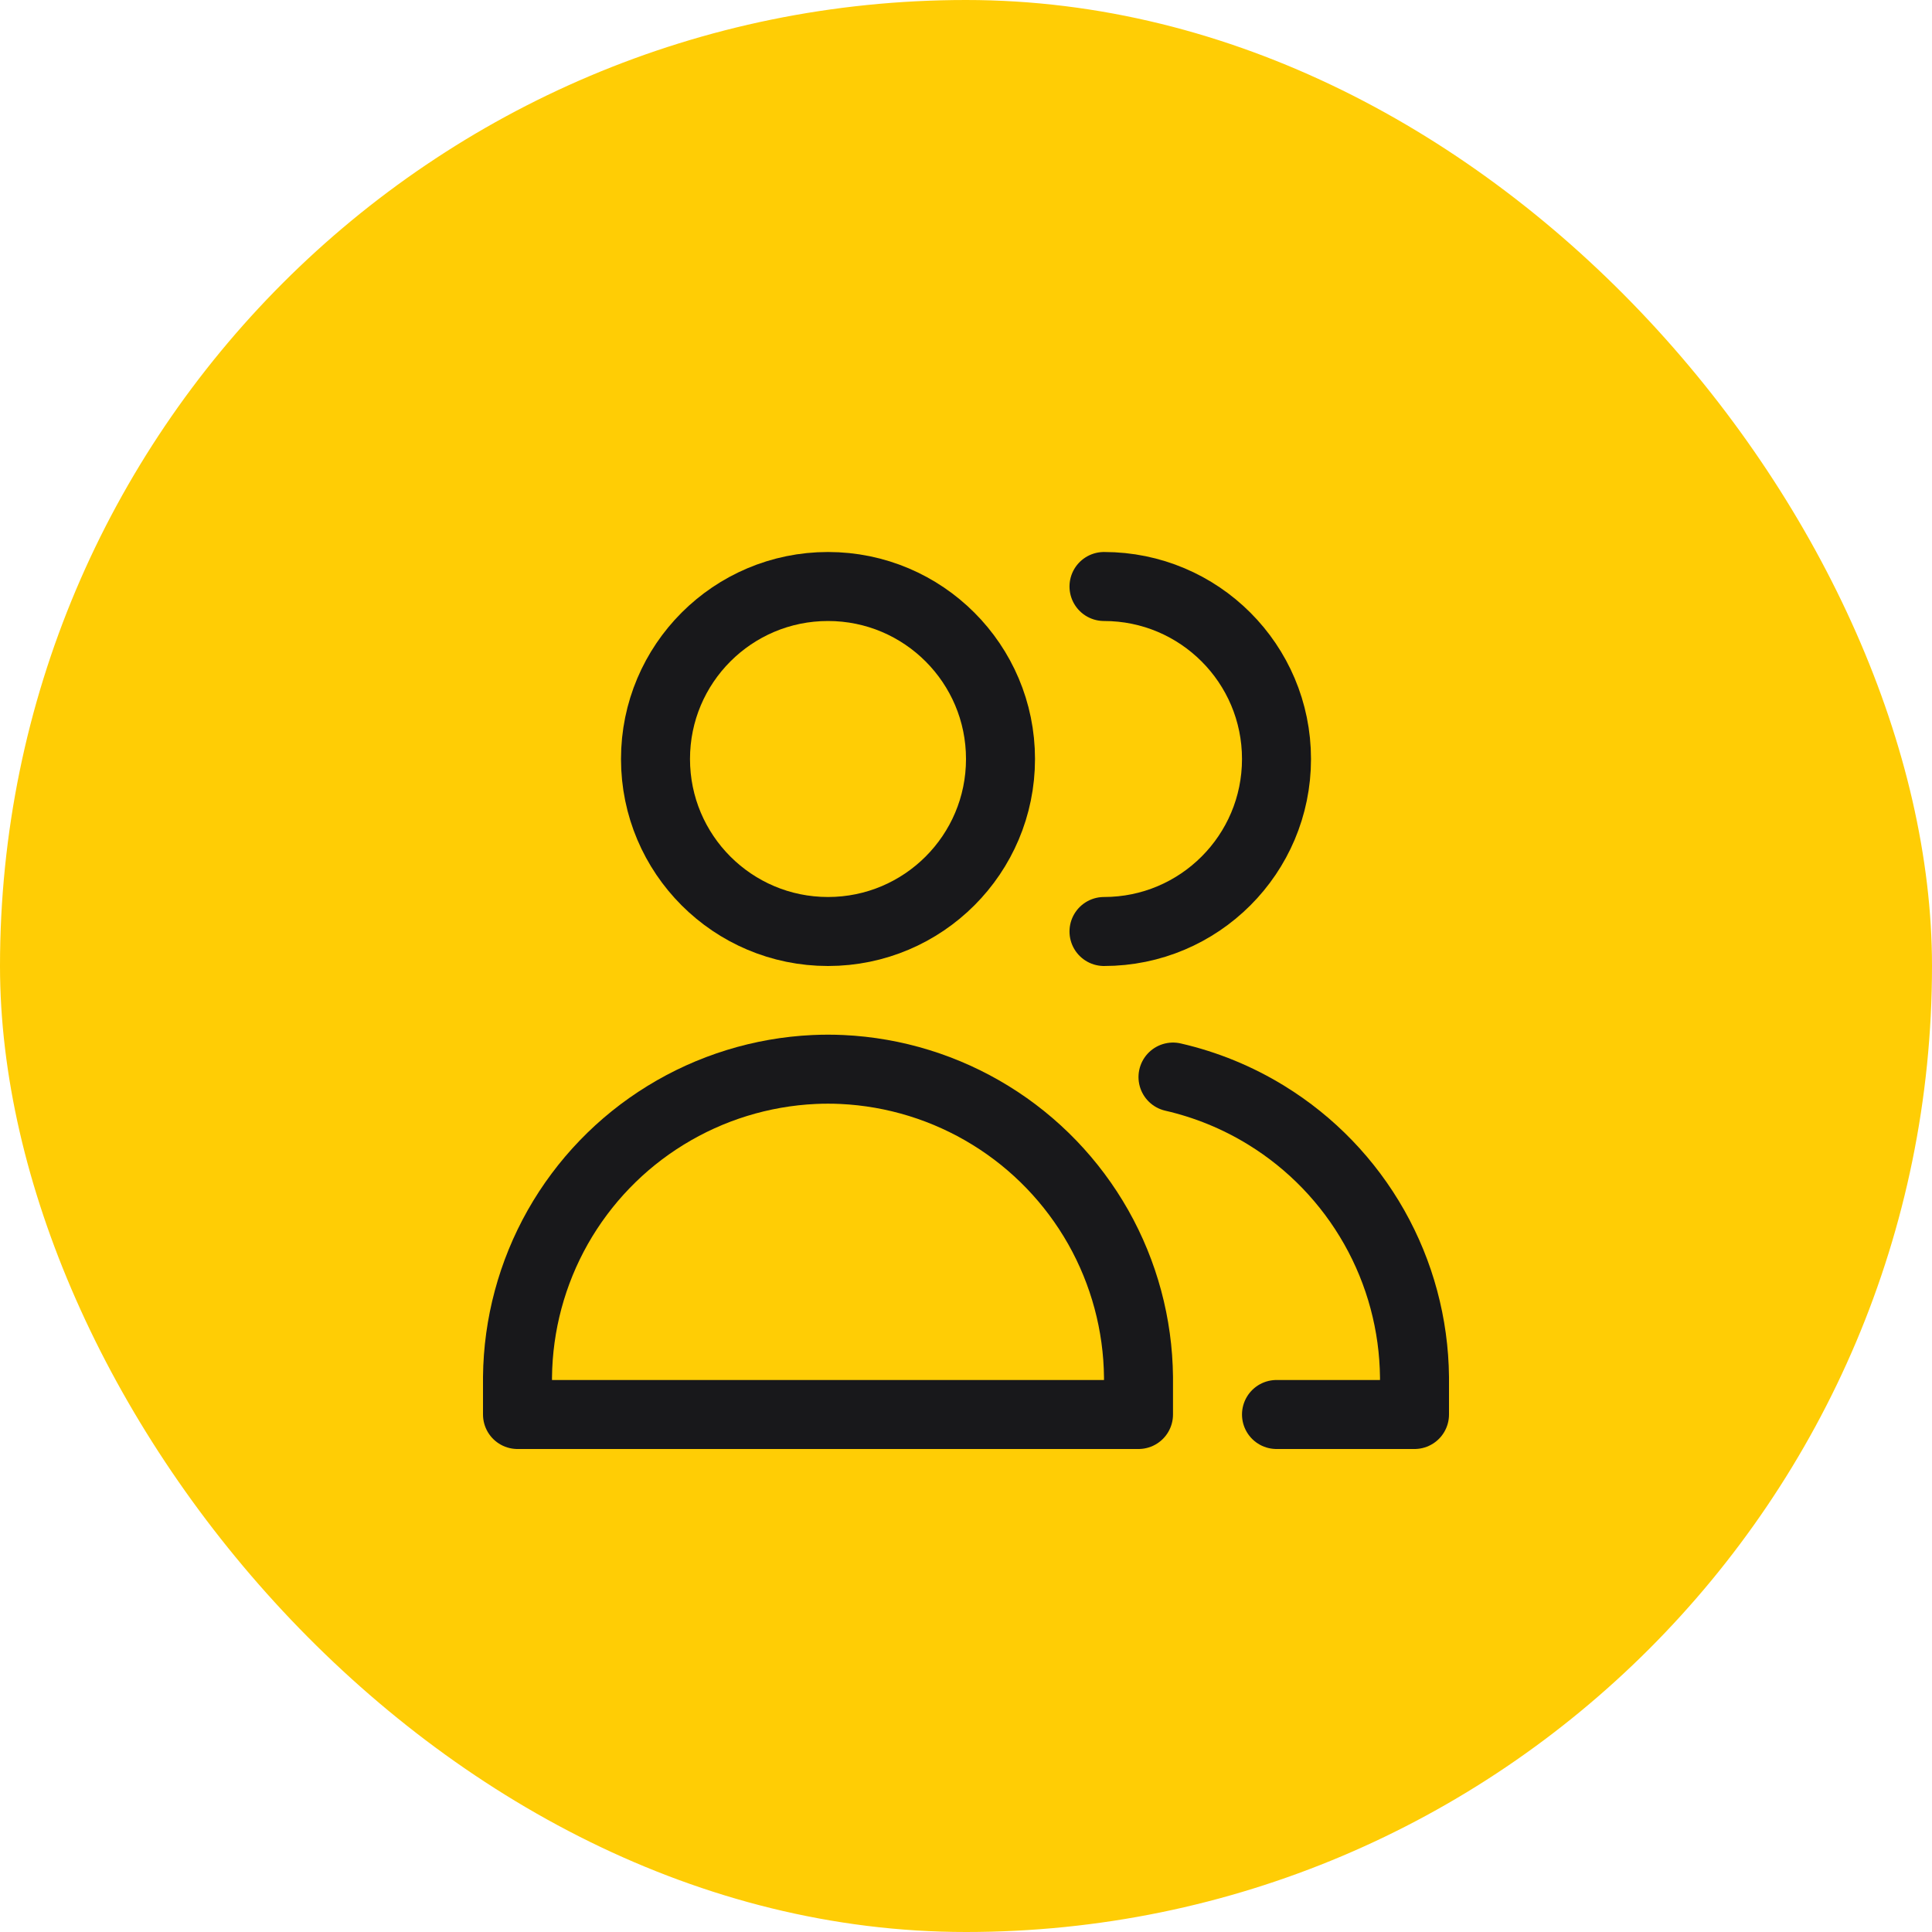
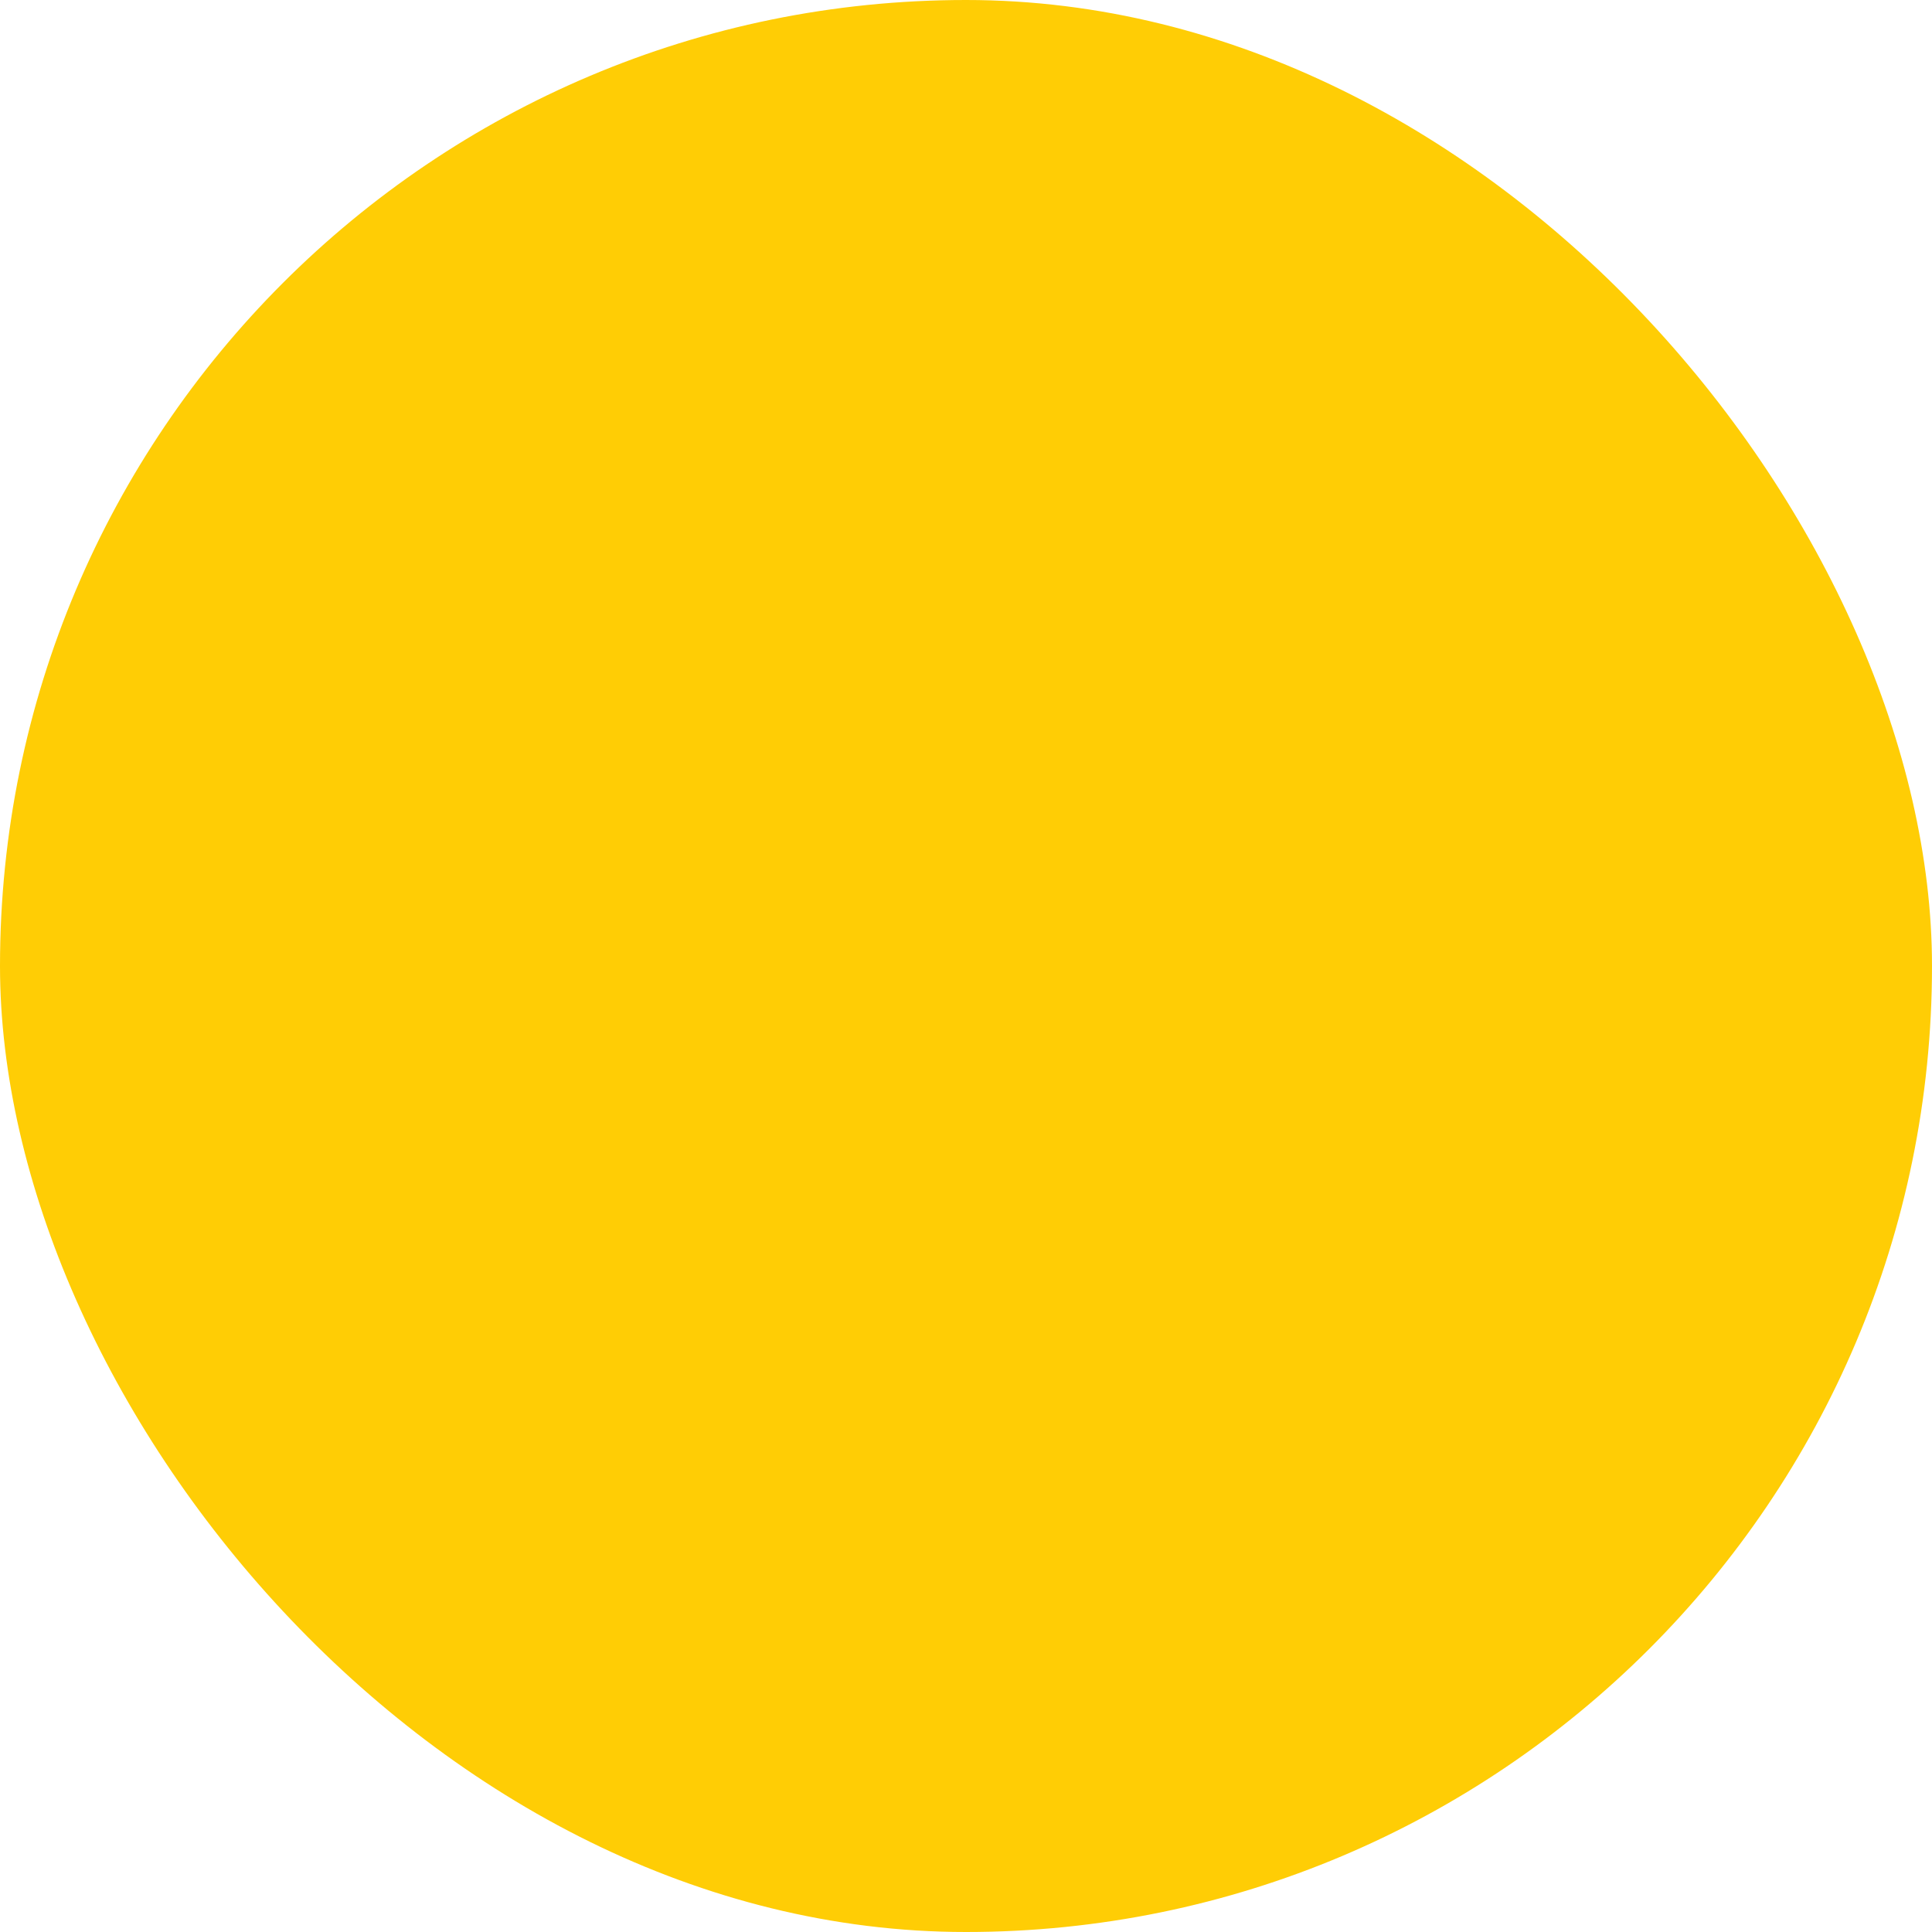
<svg xmlns="http://www.w3.org/2000/svg" width="35" height="35" viewBox="0 0 35 35" fill="none">
  <rect width="35" height="35" rx="17.5" fill="#FFCD05" />
  <g clip-path="url(#clip0_8300_3269)">
-     <path d="M15 16.875C16.726 16.875 18.125 15.476 18.125 13.75C18.125 12.024 16.726 10.625 15 10.625C13.274 10.625 11.875 12.024 11.875 13.75C11.875 15.476 13.274 16.875 15 16.875Z" stroke="#18181B" stroke-width="1.25" stroke-linecap="round" stroke-linejoin="round" />
-     <path d="M9.375 25.625H15H20.625V24.947C20.615 23.994 20.364 23.06 19.895 22.23C19.425 21.401 18.754 20.704 17.942 20.205C17.131 19.706 16.206 19.42 15.254 19.375C15.169 19.371 15.085 19.369 15 19.369C14.915 19.369 14.831 19.371 14.746 19.375C13.794 19.42 12.869 19.706 12.058 20.205C11.246 20.704 10.575 21.401 10.105 22.23C9.636 23.06 9.385 23.994 9.375 24.947V25.625Z" stroke="#18181B" stroke-width="1.25" stroke-linecap="round" stroke-linejoin="round" />
-     <path d="M20 16.875C21.726 16.875 23.125 15.476 23.125 13.75C23.125 12.024 21.726 10.625 20 10.625" stroke="#18181B" stroke-width="1.25" stroke-linecap="round" stroke-linejoin="round" />
-     <path d="M23.125 25.625H25.625V24.948C25.615 23.995 25.364 23.06 24.895 22.231C24.425 21.401 23.754 20.704 22.942 20.205C22.418 19.882 21.846 19.649 21.25 19.512" stroke="#18181B" stroke-width="1.25" stroke-linecap="round" stroke-linejoin="round" />
-   </g>
+     </g>
  <defs>
    <clipPath id="clip0_8300_3269">
-       <rect width="17.5" height="17.5" fill="white" transform="translate(8.75 8.75)" />
-     </clipPath>
+       </clipPath>
  </defs>
</svg>